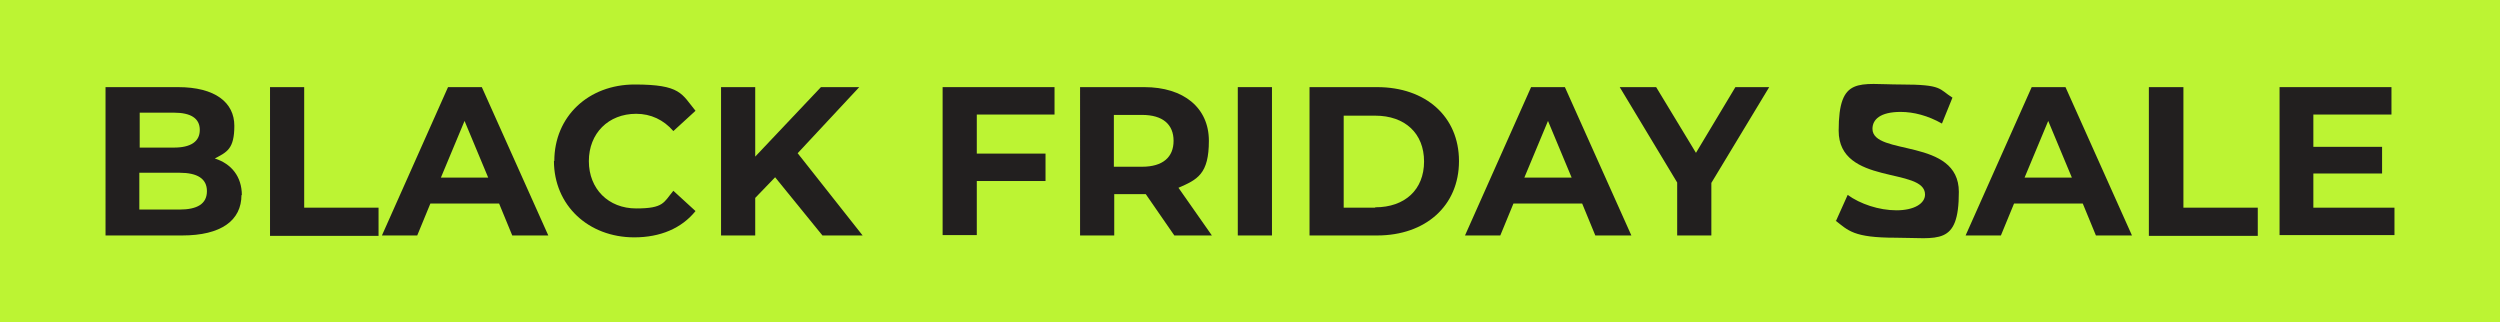
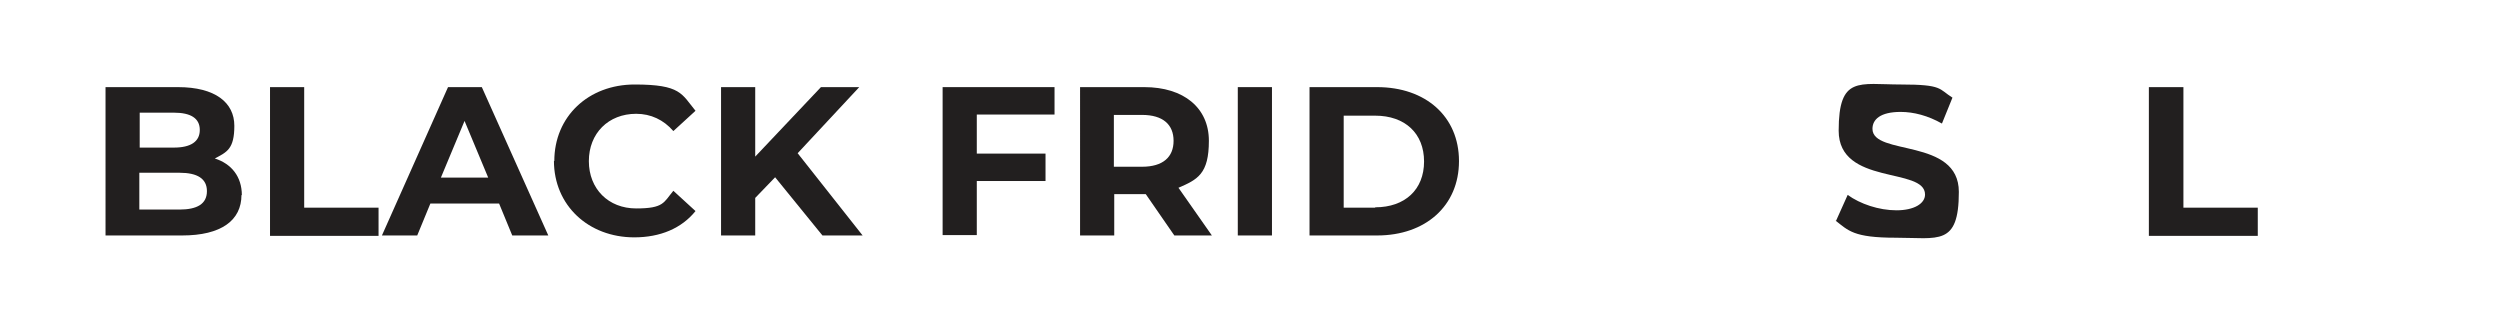
<svg xmlns="http://www.w3.org/2000/svg" viewBox="0 0 665.7 85.8" version="1.1" id="Layer_2">
  <defs>
    <style>
      .st0 {
        fill: #bcf433;
      }

      .st1 {
        fill: #221f1f;
      }
    </style>
  </defs>
  <g id="Layer_5">
-     <rect height="85.8" width="665.7" x="0" class="st0" />
    <path d="M64.3,51.9c0,6.8-5.4,10.8-15.8,10.8h-20.4V23.2h19.3c9.9,0,15,4.1,15,10.3s-2,7-5.2,8.7c4.4,1.4,7.2,4.8,7.2,9.8h0ZM37.2,30v9.3h9.1c4.5,0,6.9-1.6,6.9-4.7s-2.4-4.6-6.9-4.6h-9.1ZM55.1,50.9c0-3.3-2.5-4.9-7.3-4.9h-10.7v9.8h10.7c4.7,0,7.3-1.5,7.3-4.9Z" class="st1" />
    <path d="M71.9,23.2h9.1v32.1h19.8v7.5h-28.9V23.2Z" class="st1" />
    <path d="M132.9,54.2h-18.3l-3.5,8.5h-9.4l17.6-39.5h9l17.7,39.5h-9.6l-3.5-8.5h0ZM130,47.3l-6.3-15.1-6.3,15.1h12.5Z" class="st1" />
    <path d="M147.6,42.9c0-11.9,9.1-20.4,21.4-20.4s12.5,2.5,16.2,7l-5.9,5.4c-2.6-3-6-4.6-9.9-4.6-7.4,0-12.6,5.2-12.6,12.6s5.2,12.6,12.6,12.6,7.3-1.6,9.9-4.7l5.9,5.4c-3.7,4.6-9.4,7-16.3,7-12.2,0-21.4-8.5-21.4-20.4h0Z" class="st1" />
    <path d="M206.4,47.2l-5.3,5.5v10h-9.1V23.2h9.1v18.5l17.5-18.5h10.2l-16.4,17.6,17.3,21.9h-10.7l-12.6-15.5h0Z" class="st1" />
    <path d="M260.1,30.5v10.4h18.3v7.3h-18.3v14.4h-9.1V23.2h29.8v7.3h-20.7Z" class="st1" />
    <path d="M312.7,62.7l-7.6-11h-8.4v11h-9.1V23.2h17.1c10.5,0,17.2,5.5,17.2,14.3s-3,10.3-8.1,12.5l8.9,12.7h-9.8,0ZM304.1,30.6h-7.5v13.8h7.5c5.6,0,8.4-2.6,8.4-6.9s-2.8-6.9-8.4-6.9Z" class="st1" />
    <path d="M329.6,23.2h9.1v39.5h-9.1V23.2Z" class="st1" />
    <path d="M348.7,23.2h18c12.9,0,21.8,7.8,21.8,19.7s-8.9,19.8-21.8,19.8h-18V23.2ZM366.2,55.2c7.9,0,13-4.7,13-12.2s-5.1-12.2-13-12.2h-8.4v24.5h8.4Z" class="st1" />
-     <path d="M421.3,54.2h-18.3l-3.5,8.5h-9.4l17.6-39.5h9l17.7,39.5h-9.6l-3.5-8.5ZM418.5,47.3l-6.3-15.1-6.3,15.1h12.5,0Z" class="st1" />
-     <path d="M455.7,48.7v14h-9.1v-14.1l-15.3-25.4h9.7l10.6,17.5,10.5-17.5h9l-15.4,25.5h0Z" class="st1" />
    <path d="M488.9,58.8l3.1-6.9c3.3,2.4,8.3,4.1,13,4.1s7.6-1.8,7.6-4.2c0-7.4-23-2.3-23-17s5.4-12.3,16.6-12.3,10,1.2,13.7,3.5l-2.8,6.9c-3.7-2.1-7.5-3.1-11-3.1-5.4,0-7.5,2-7.5,4.5,0,7.3,23,2.3,23,16.8s-5.5,12.2-16.8,12.2-12.6-1.9-16.1-4.6h0Z" class="st1" />
-     <path d="M554.6,54.2h-18.3l-3.5,8.5h-9.4l17.6-39.5h9l17.7,39.5h-9.6l-3.5-8.5ZM551.7,47.3l-6.3-15.1-6.3,15.1h12.5,0Z" class="st1" />
    <path d="M572.3,23.2h9.1v32.1h19.8v7.5h-29V23.2Z" class="st1" />
-     <path d="M637.6,55.3v7.3h-30.6V23.2h29.8v7.3h-20.8v8.6h18.3v7.1h-18.3v9.1h21.5Z" class="st1" />
  </g>
</svg>